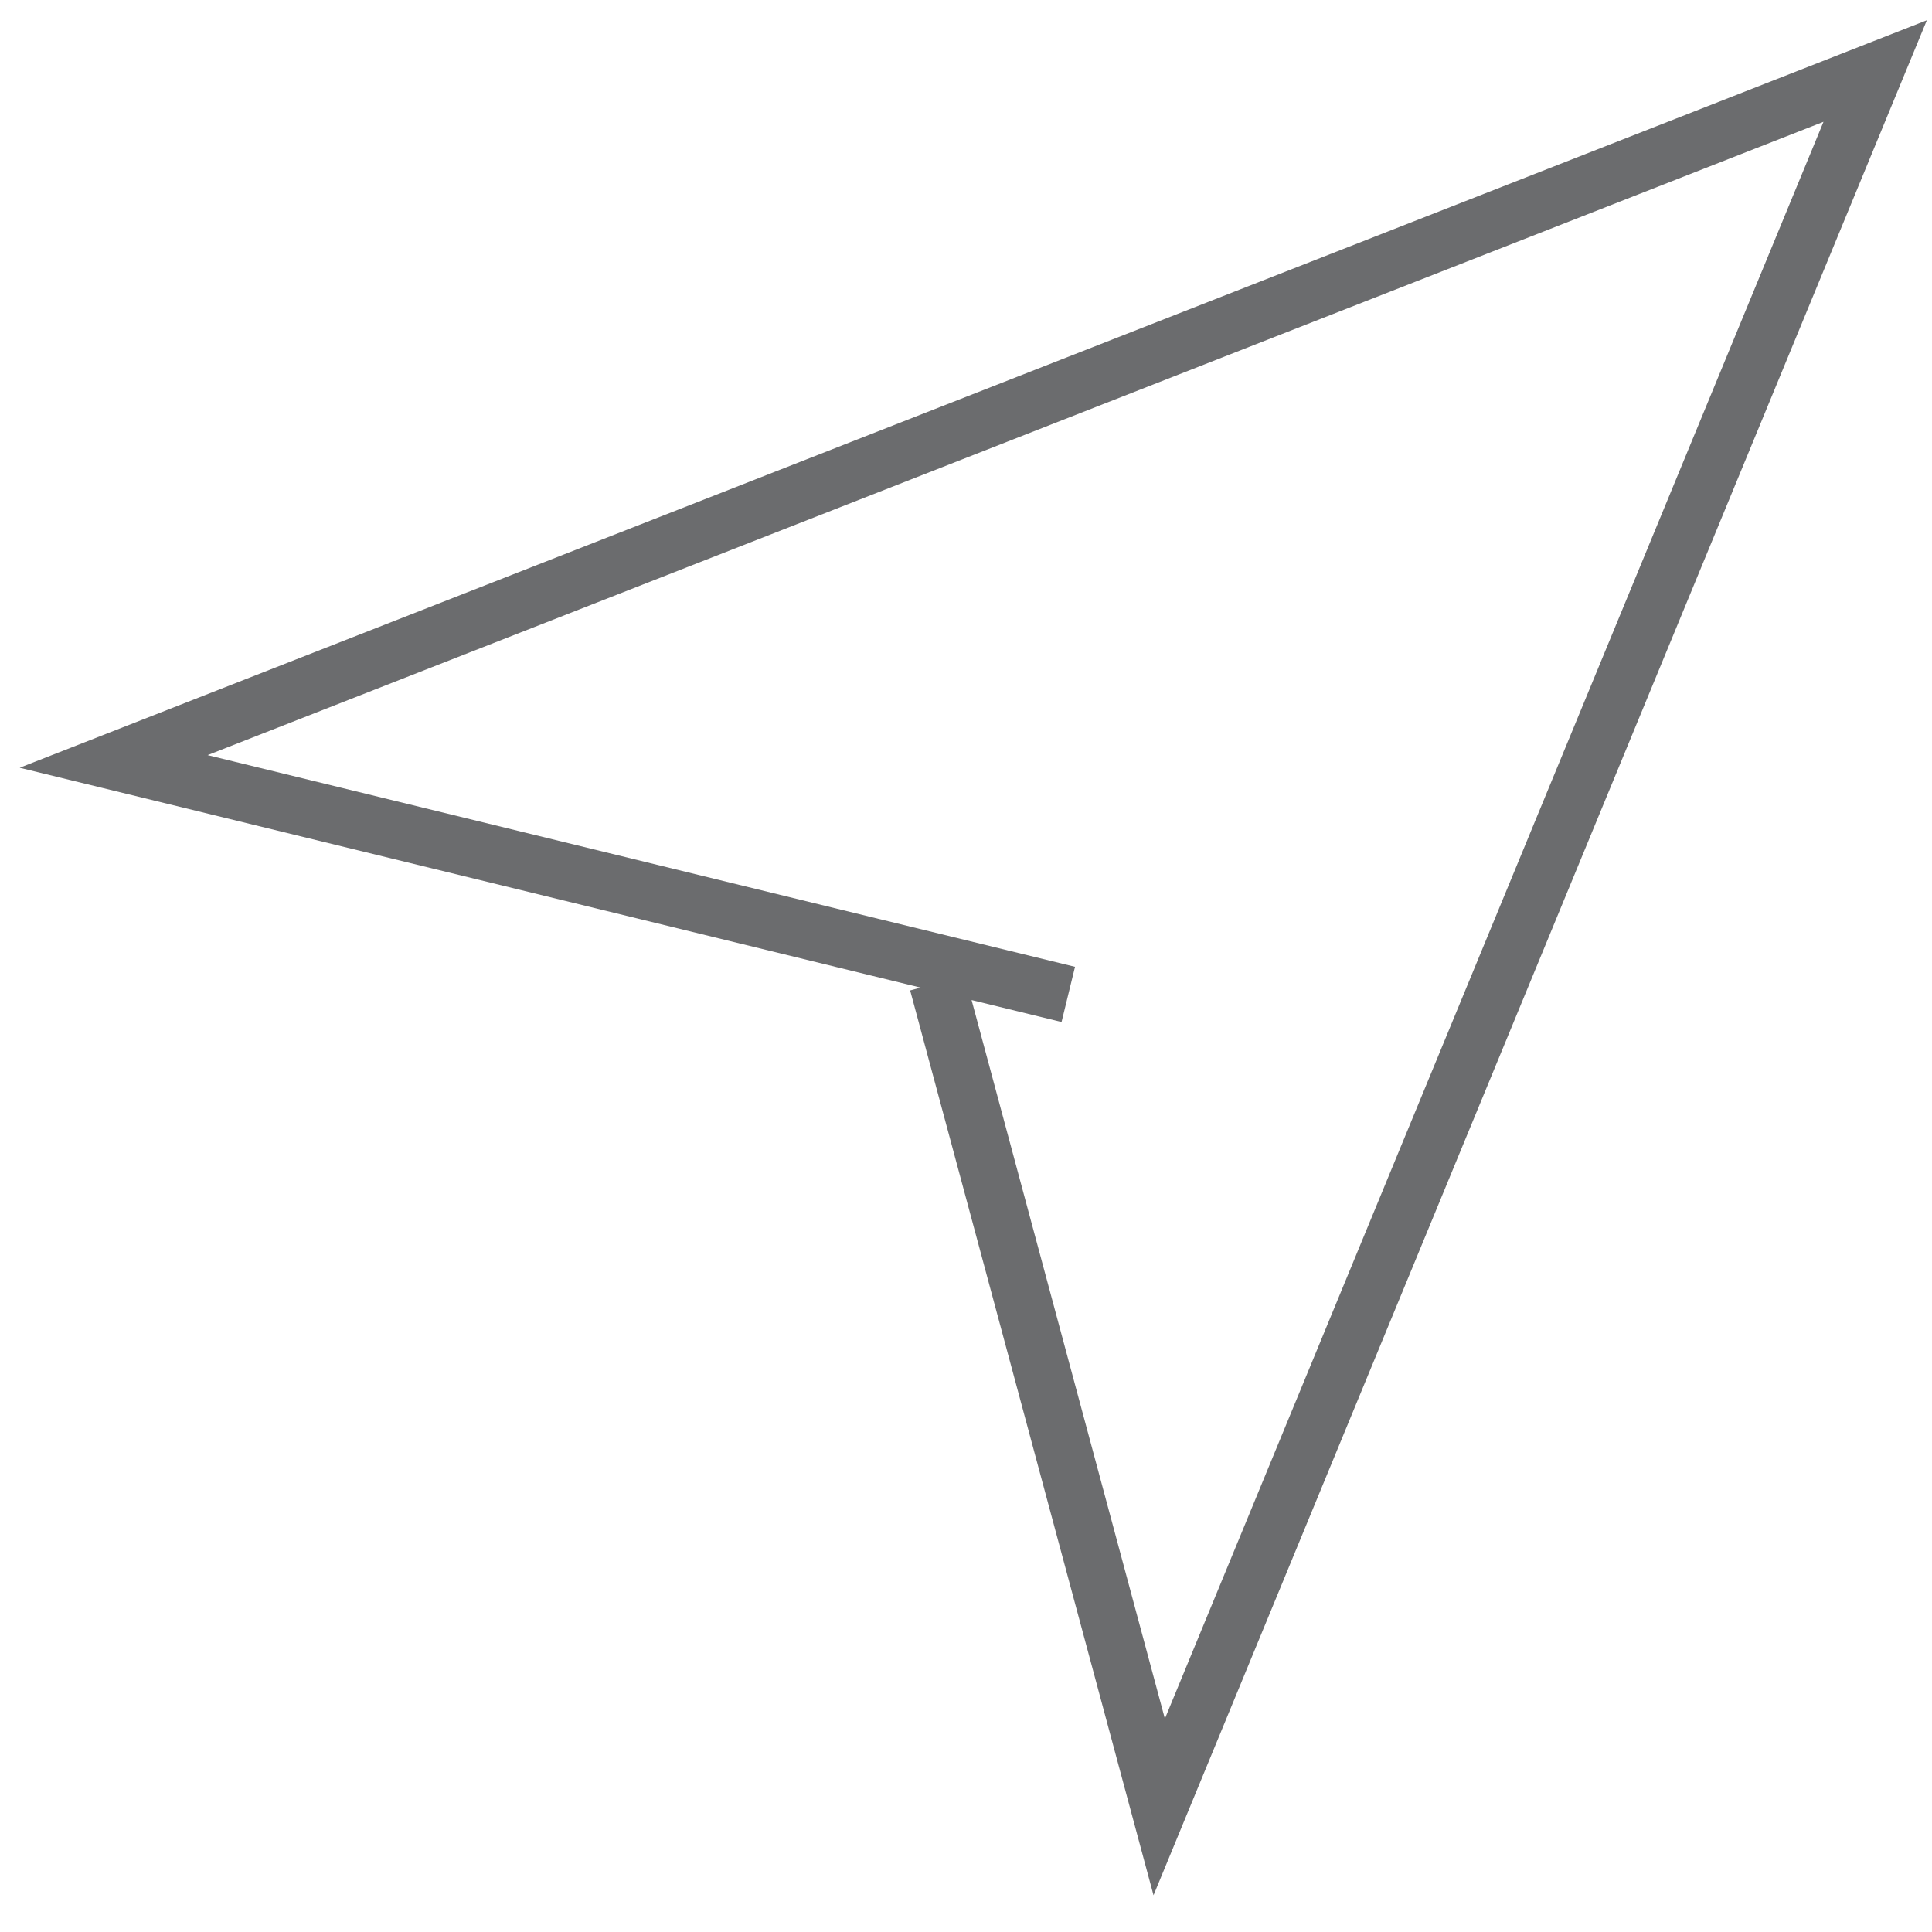
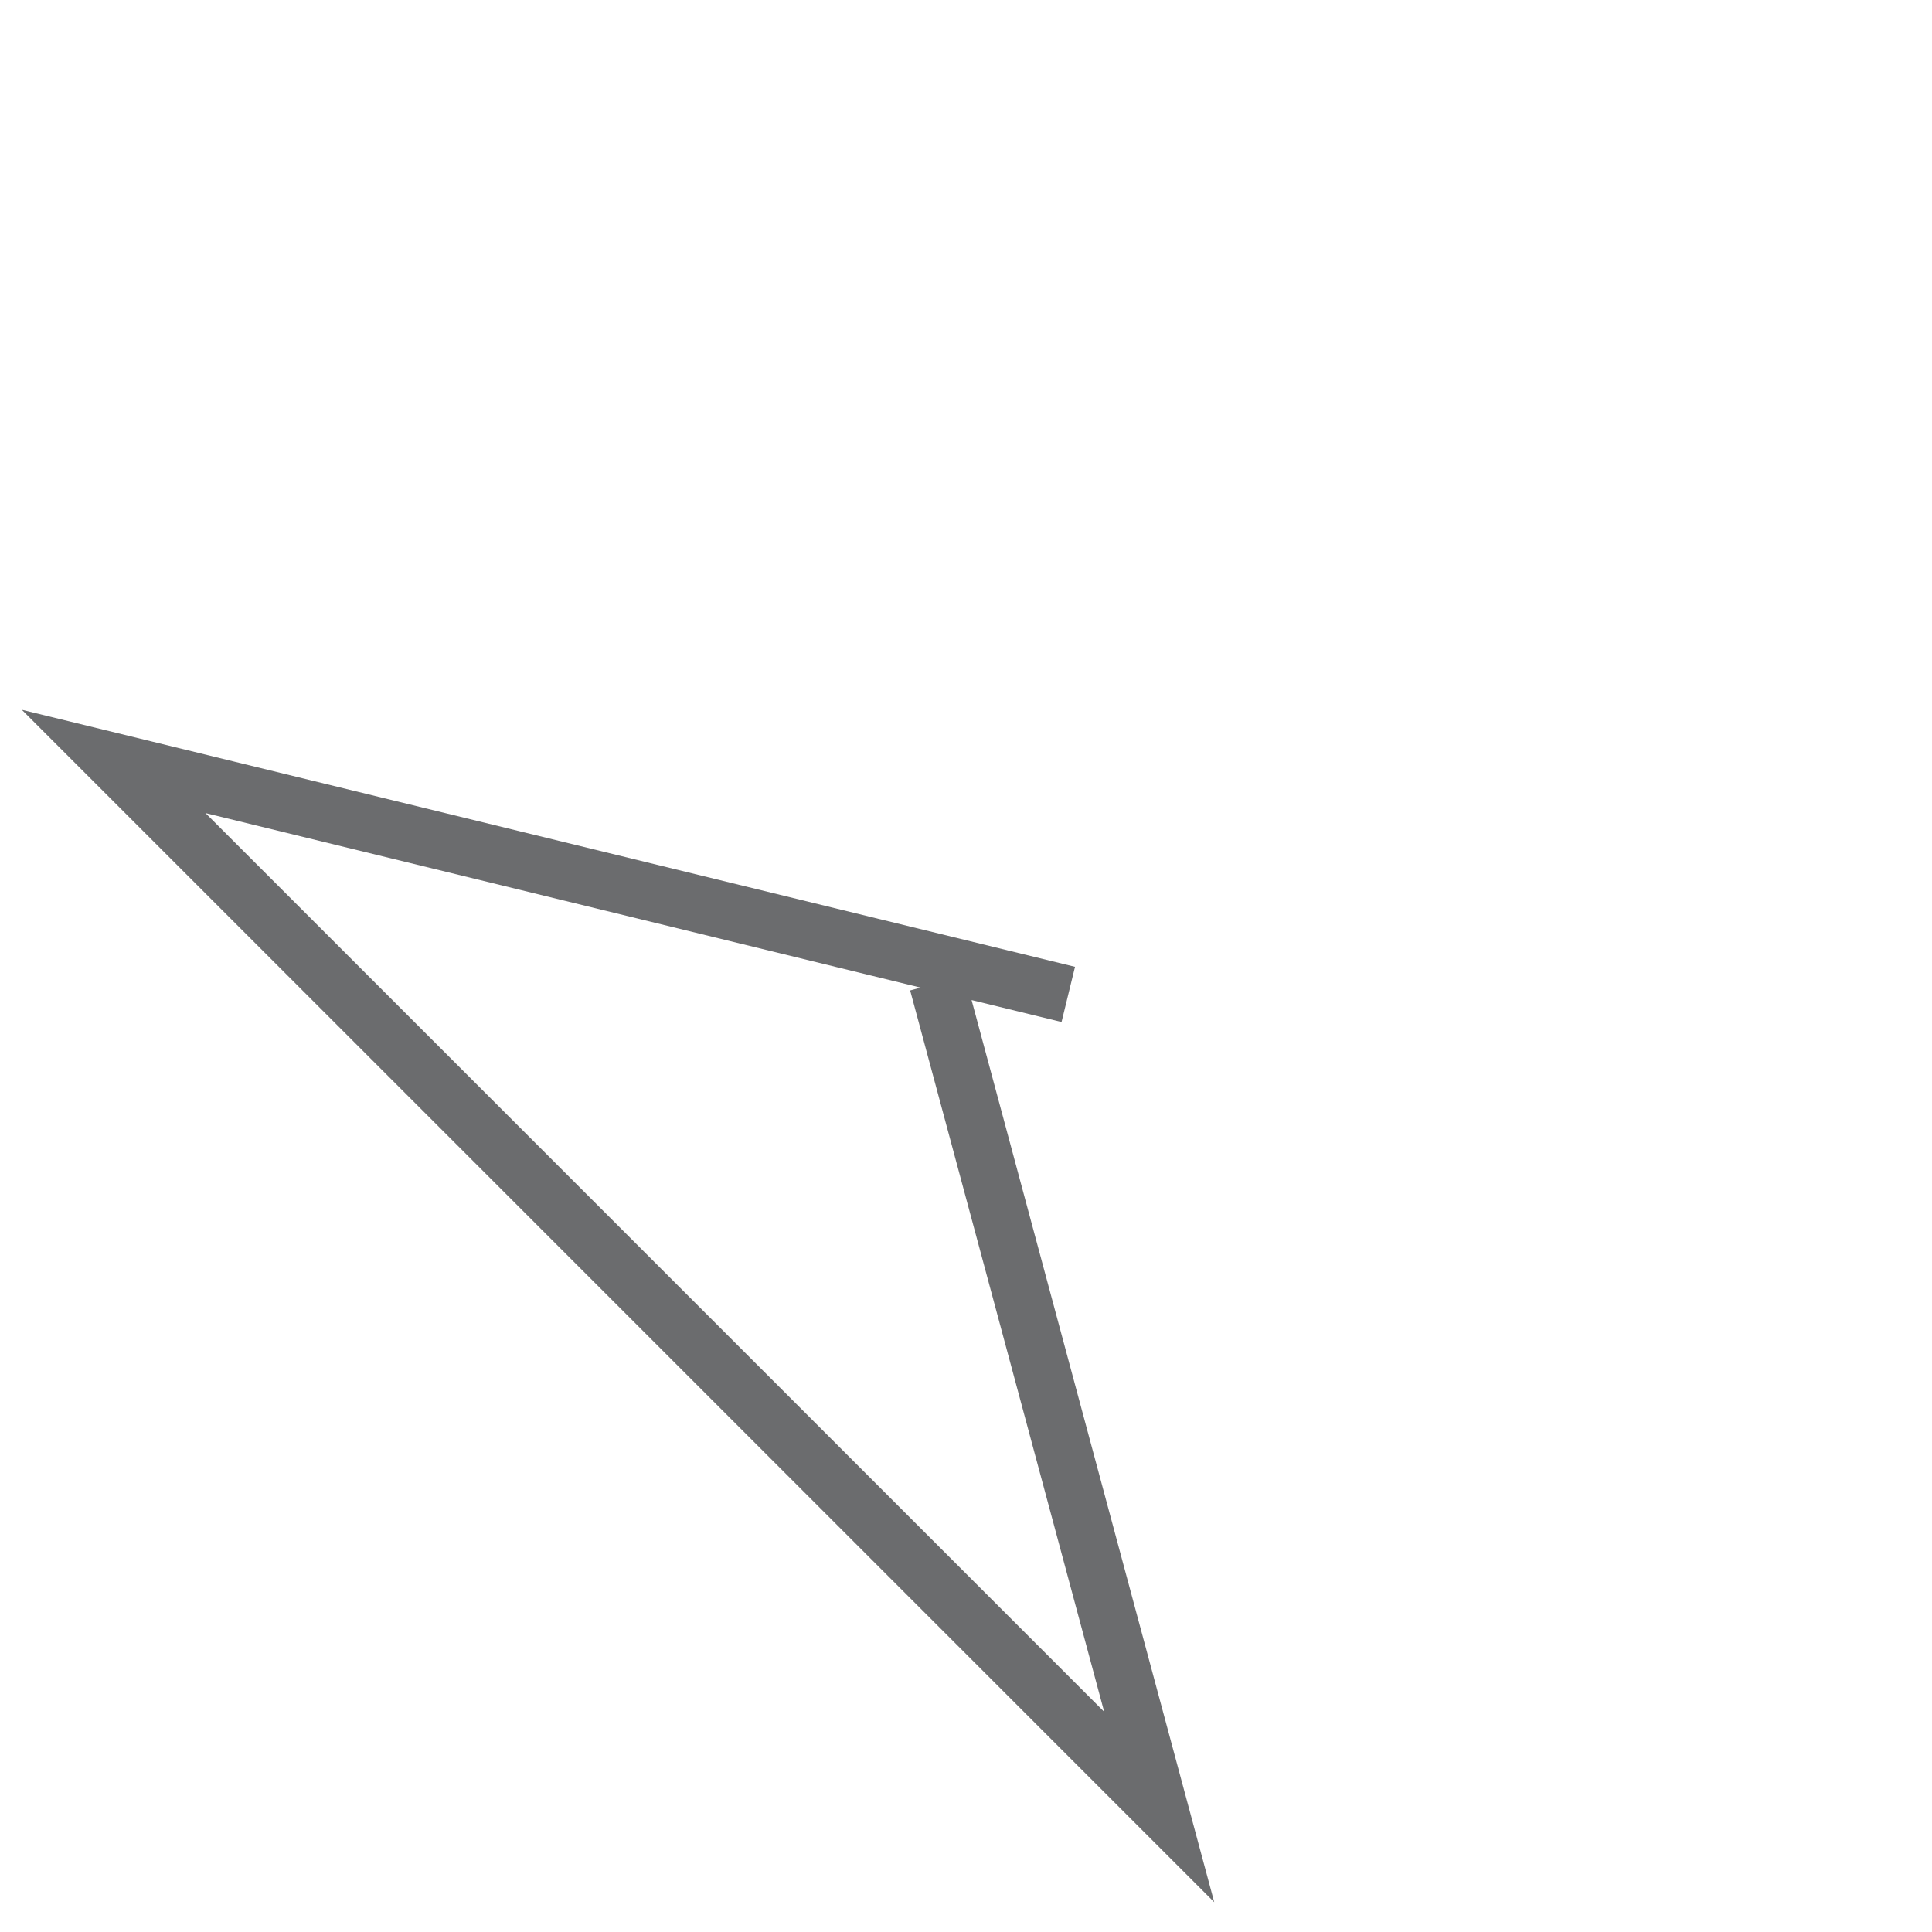
<svg xmlns="http://www.w3.org/2000/svg" xmlns:ns1="http://www.bohemiancoding.com/sketch/ns" width="800px" height="800px" viewBox="0 -0.5 68 68" version="1.1">
  <title>Location</title>
  <desc>Created with Sketch.</desc>
  <defs>

</defs>
  <g id="Page-1" stroke="none" stroke-width="1" fill="none" fill-rule="evenodd" ns1:type="MSPage">
-     <path d="M37.6,34.5 L4,26.3 L66,2 L40.8,63.1 L33,34.1" id="Location" stroke="#6B6C6E" stroke-width="2" ns1:type="MSShapeGroup">
+     <path d="M37.6,34.5 L4,26.3 L40.8,63.1 L33,34.1" id="Location" stroke="#6B6C6E" stroke-width="2" ns1:type="MSShapeGroup">

</path>
  </g>
</svg>